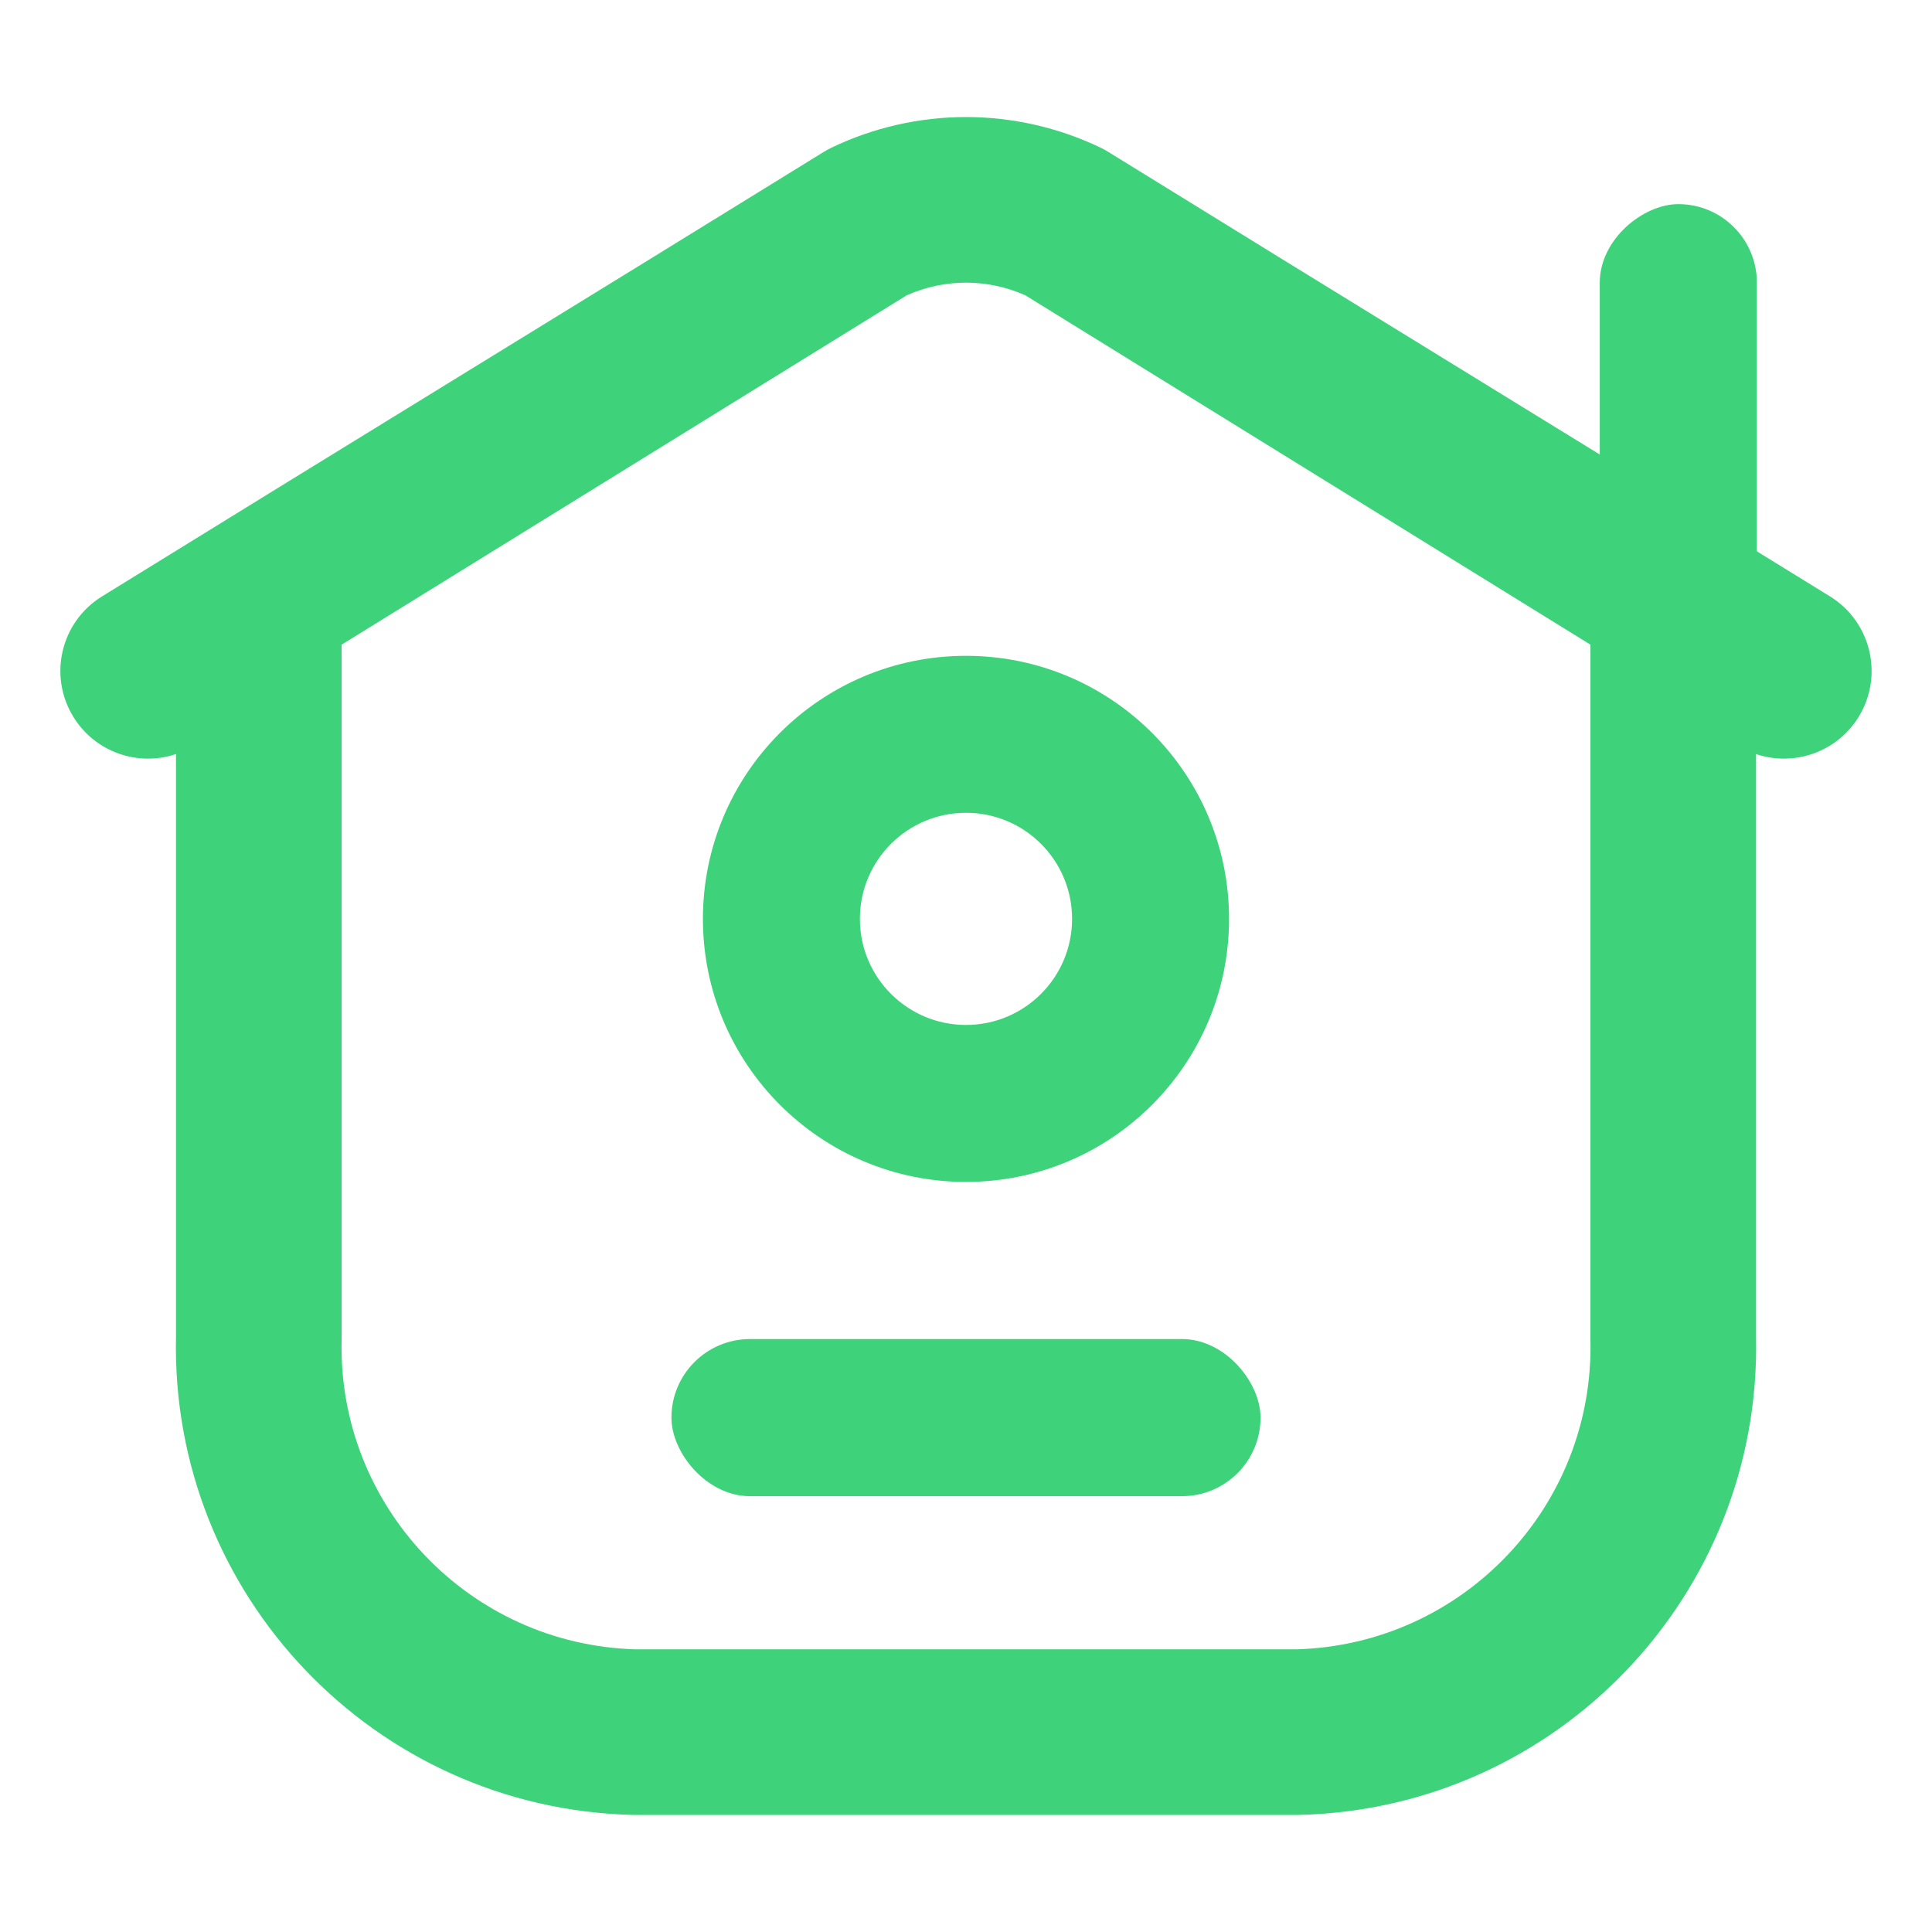
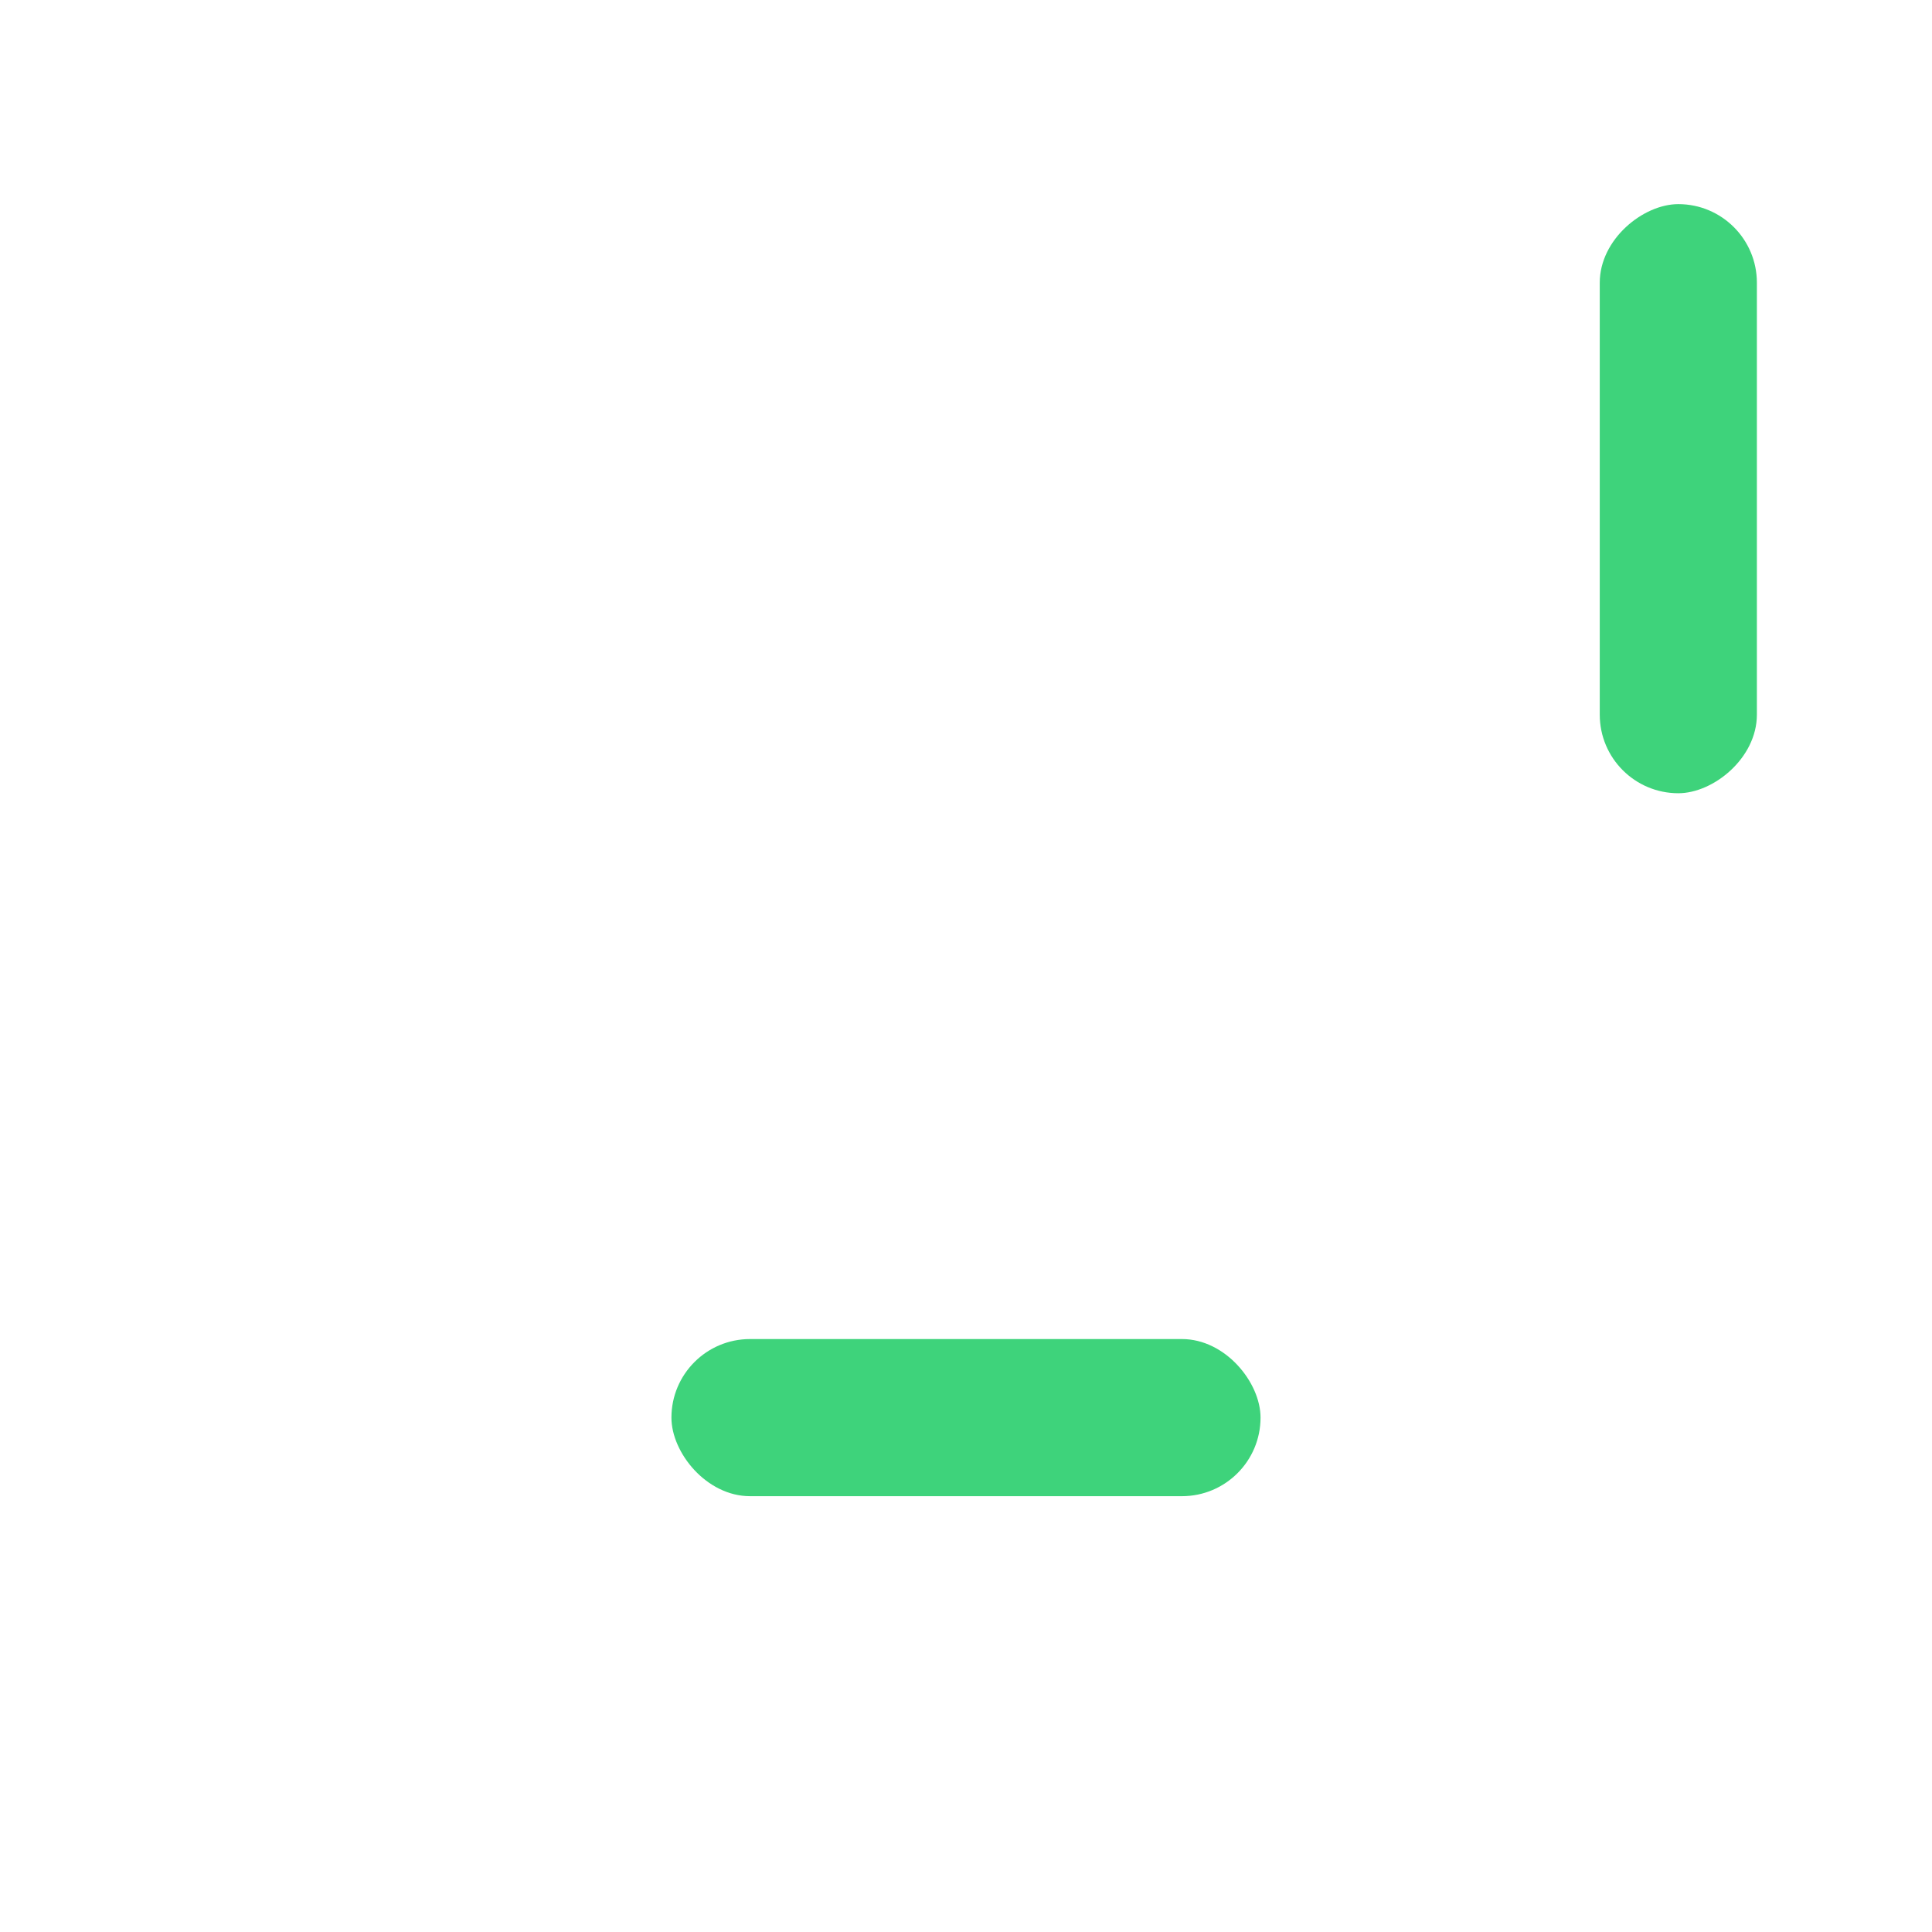
<svg xmlns="http://www.w3.org/2000/svg" width="64" height="64" viewBox="0 0 64 64" fill="none">
-   <path fill-rule="evenodd" clip-rule="evenodd" d="M32.002 3.877H32C30.456 3.878 28.932 4.225 27.541 4.893C27.454 4.935 27.369 4.982 27.286 5.033C19.325 9.954 11.339 14.837 3.377 19.758C2.013 20.601 1.591 22.39 2.434 23.753C3.158 24.925 4.58 25.402 5.83 24.979V44.284C5.647 52.823 12.405 59.907 20.948 60.121C20.971 60.122 20.994 60.122 21.017 60.122H42.984C43.007 60.122 43.03 60.122 43.053 60.121C51.596 59.907 58.354 52.823 58.171 44.284V24.98C59.422 25.401 60.842 24.924 61.566 23.753C62.409 22.39 61.986 20.601 60.623 19.758C52.669 14.842 44.679 9.956 36.715 5.033C36.633 4.982 36.548 4.935 36.461 4.893C35.069 4.225 33.545 3.878 32.002 3.877ZM11.317 21.355L30.034 9.784C30.652 9.507 31.322 9.364 32.001 9.363C32.679 9.364 33.35 9.507 33.968 9.784L52.685 21.355V44.315C52.685 44.336 52.685 44.358 52.685 44.379C52.816 49.897 48.461 54.48 42.948 54.636H21.054C15.54 54.48 11.186 49.897 11.316 44.379C11.317 44.358 11.317 44.336 11.317 44.315V21.355Z" fill="#3ED37B" />
-   <path fill-rule="evenodd" clip-rule="evenodd" d="M32 33.953C33.94 33.953 35.514 32.38 35.514 30.439C35.514 28.498 33.94 26.925 32 26.925C30.059 26.925 28.485 28.498 28.485 30.439C28.485 32.38 30.059 33.953 32 33.953ZM32 39.153C36.812 39.153 40.714 35.252 40.714 30.439C40.714 25.626 36.812 21.725 32 21.725C27.187 21.725 23.285 25.626 23.285 30.439C23.285 35.252 27.187 39.153 32 39.153Z" fill="#3ED37B" />
  <rect x="22.242" y="44.358" width="19.515" height="5.205" rx="2.603" fill="#3ED37B" />
  <rect x="58.199" y="6.762" width="19.515" height="5.205" rx="2.603" transform="rotate(90 58.199 6.762)" fill="#3ED37B" />
</svg>